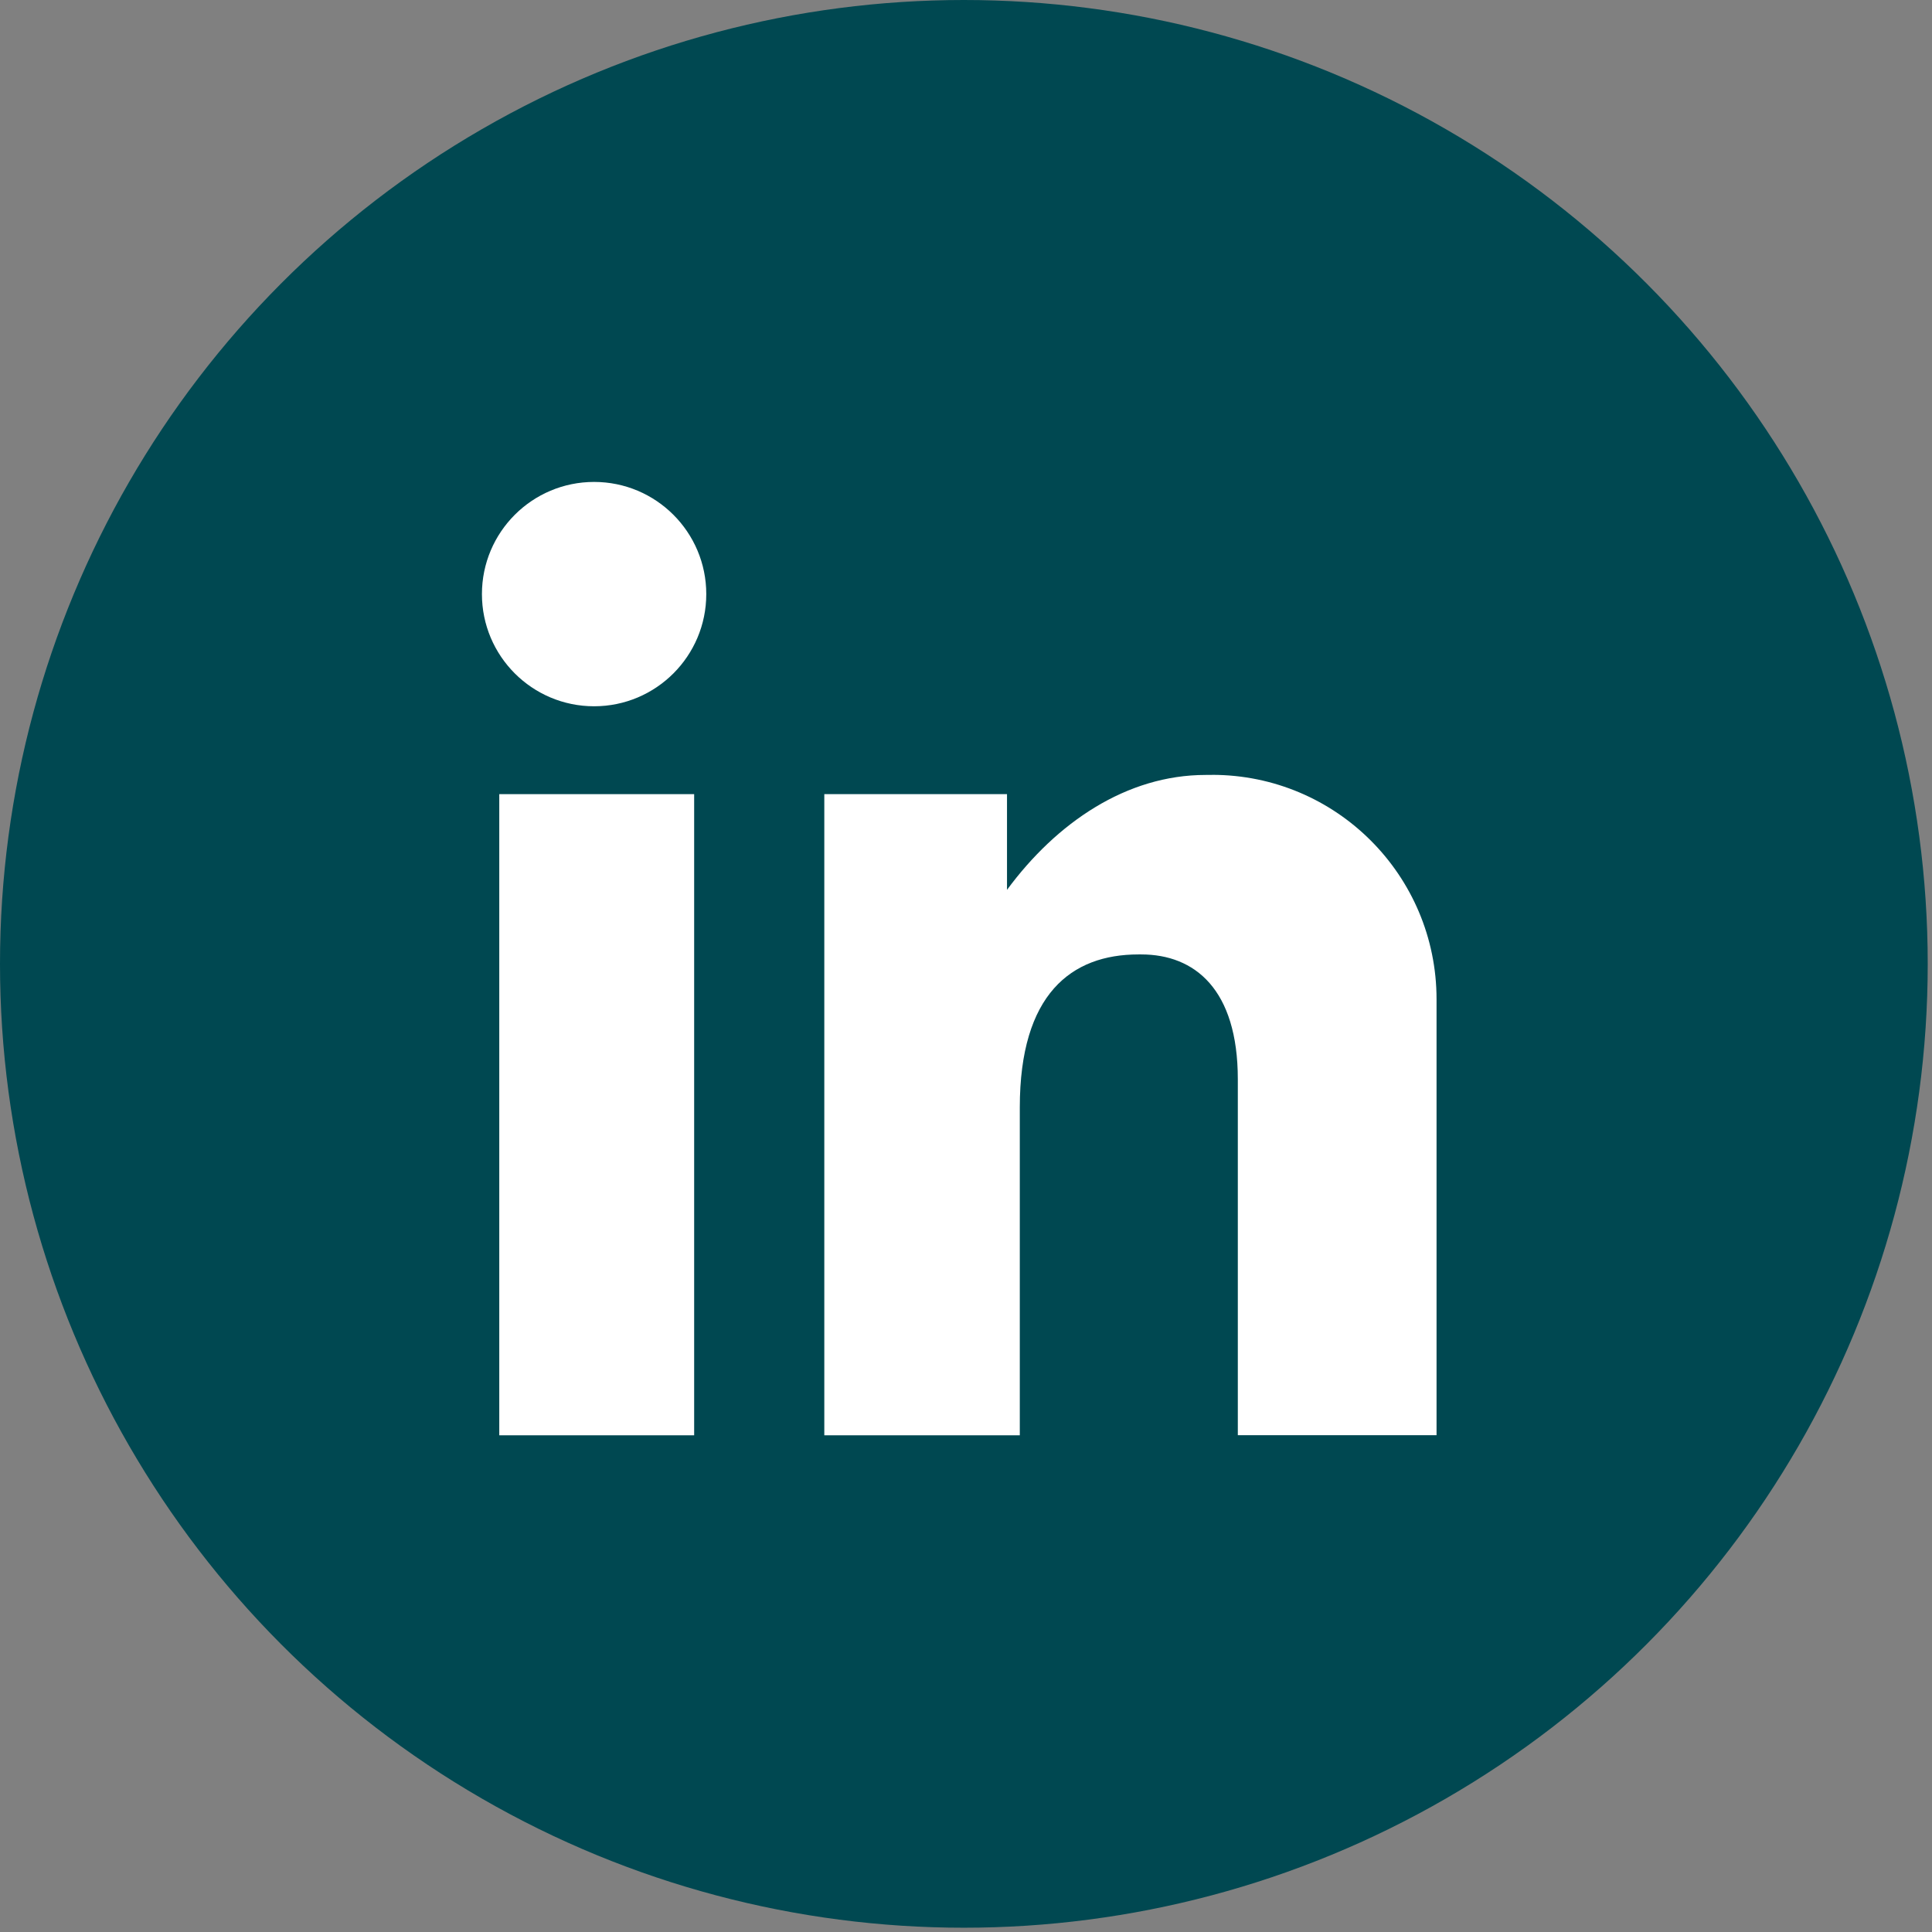
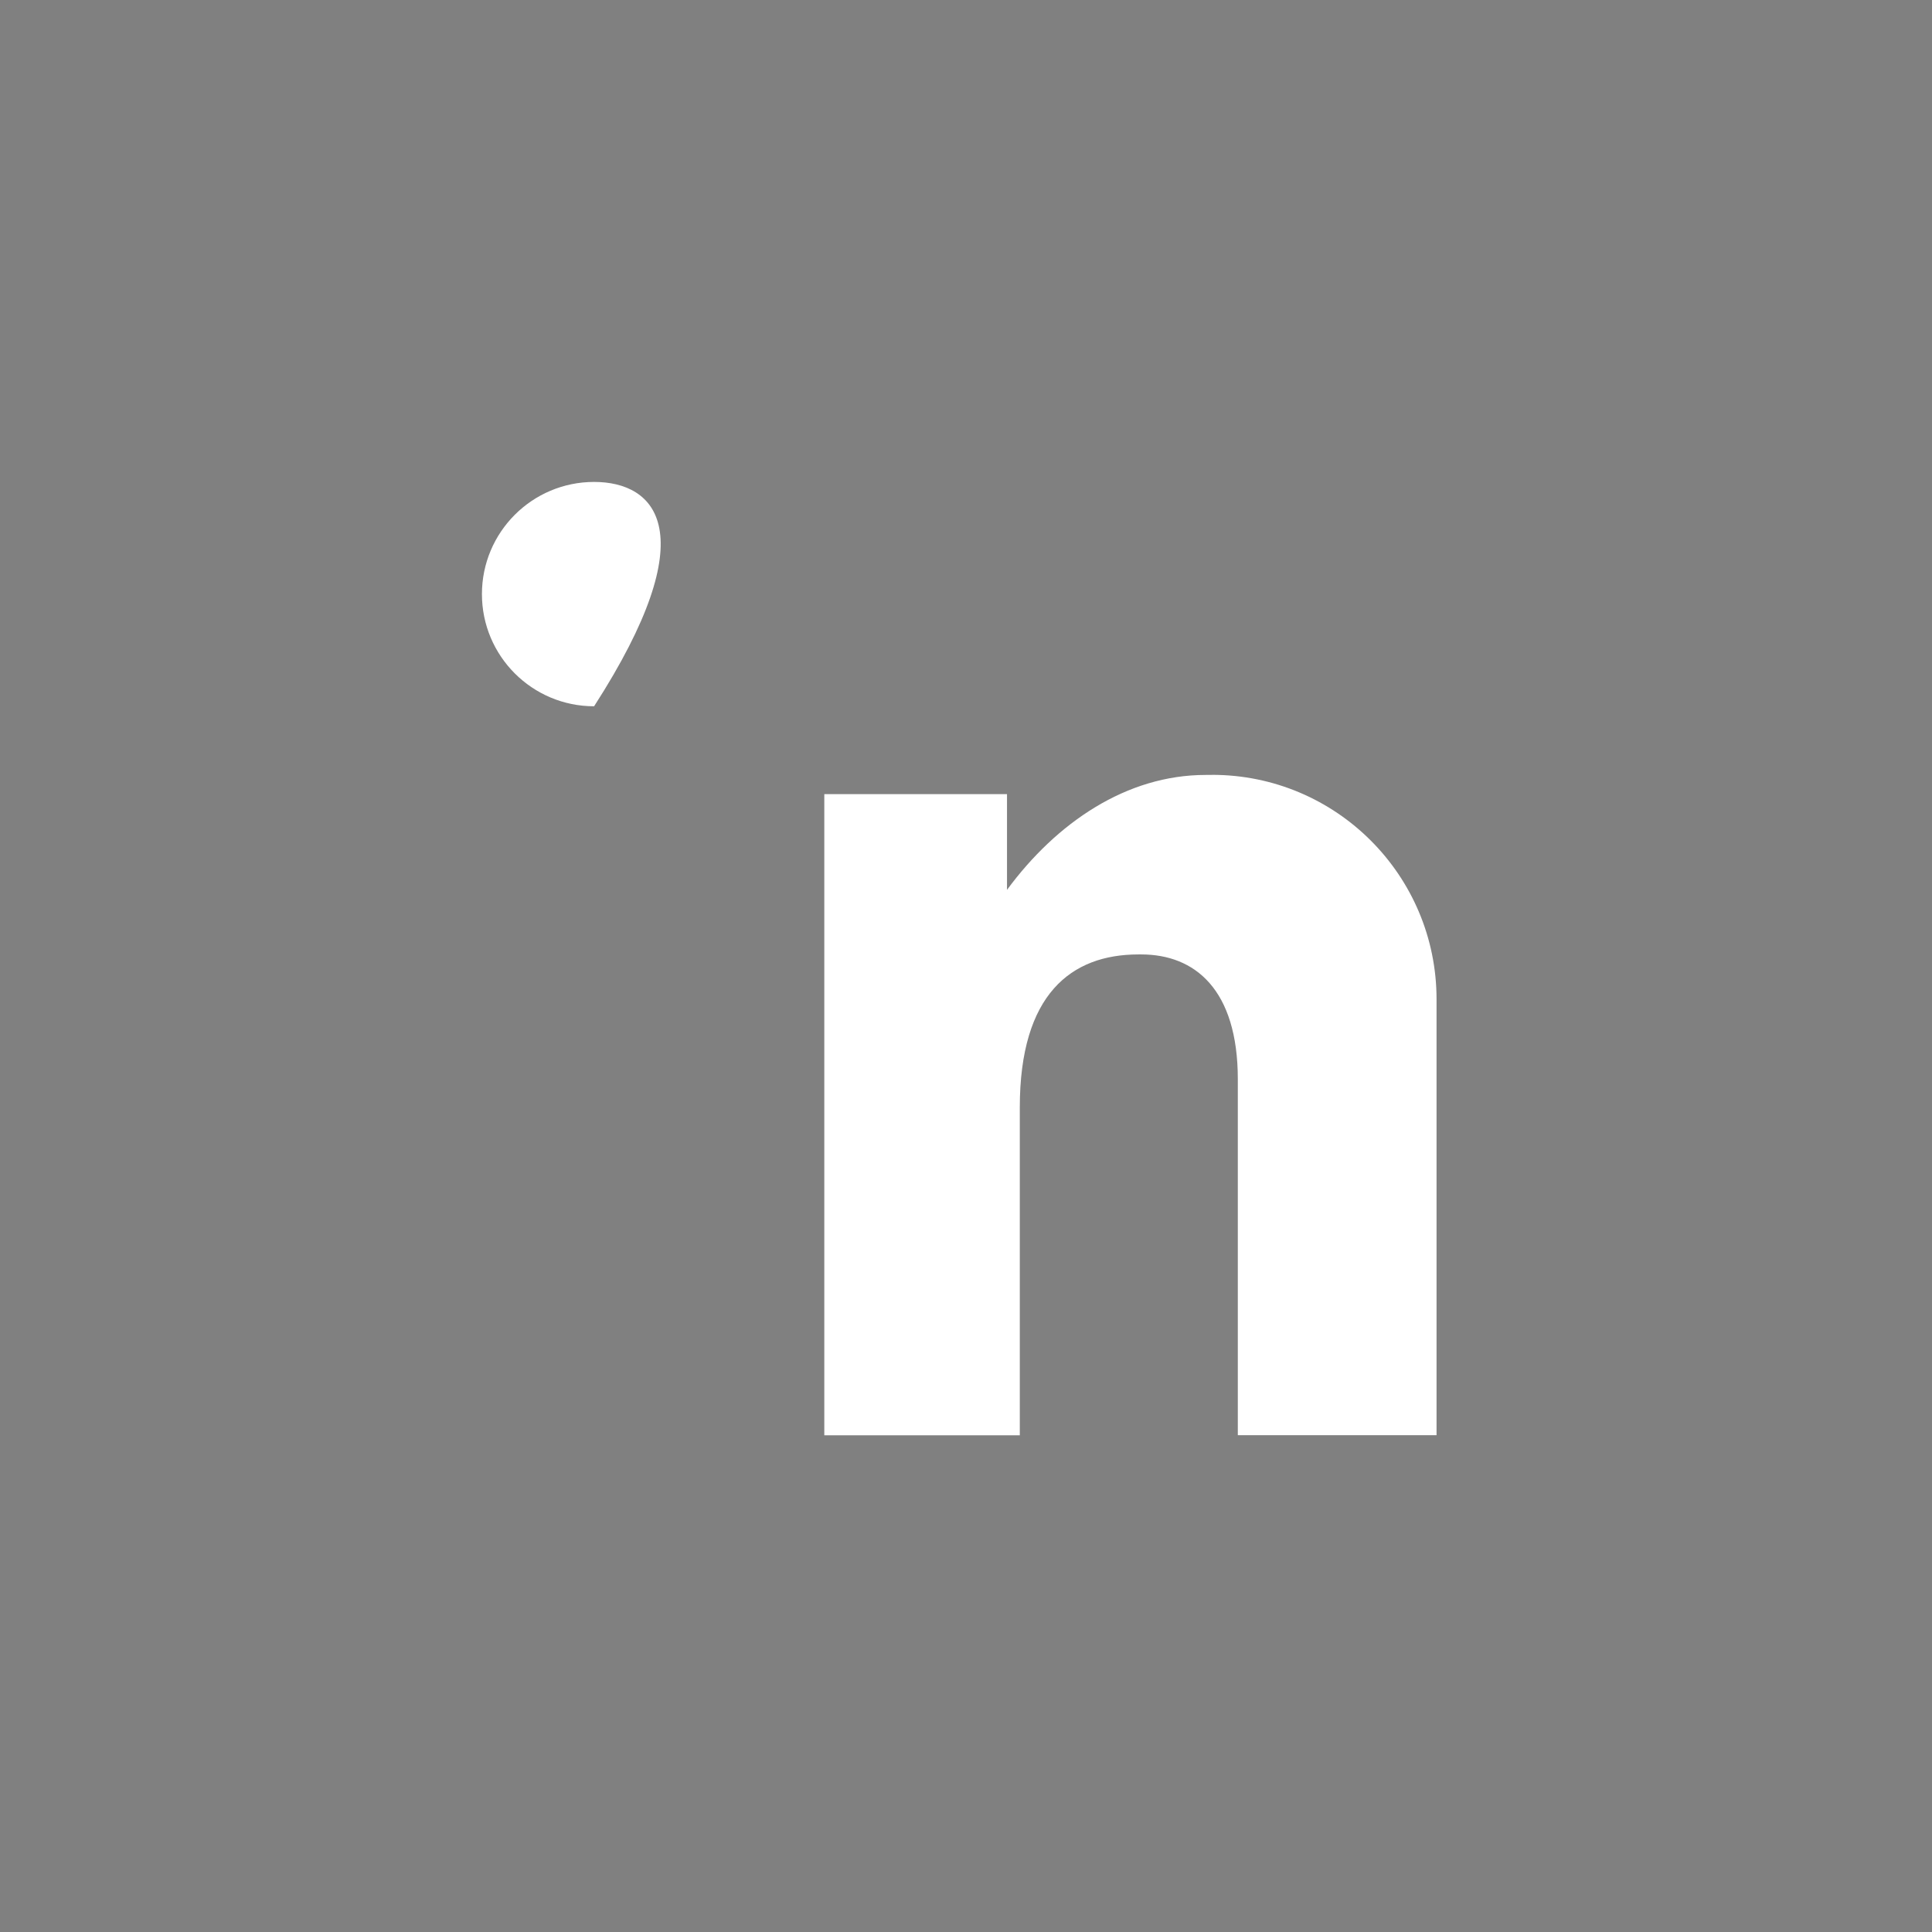
<svg xmlns="http://www.w3.org/2000/svg" width="85" height="85" viewBox="0 0 85 85" fill="none">
  <rect x="0" y="0" width="85" height="85" fill="#808080" stroke="none" />
-   <circle cx="42.406" cy="42.406" r="42.406" fill="#004851" />
-   <path d="M30.54 34.939H21.966V63.147H30.54V34.939Z" fill="white" />
  <path d="M53.328 34.094H53.046C49.56 34.094 46.484 36.192 44.304 39.15V34.939H36.266V63.147H44.867V48.722C44.867 43.733 47.137 41.991 50.088 41.991H50.209C52.557 41.991 54.459 43.517 54.459 47.486V63.143H63.202V43.964C63.202 38.512 58.783 34.09 53.328 34.09V34.094Z" fill="white" />
-   <path d="M26.138 31.073C28.863 31.073 31.073 28.863 31.073 26.138C31.073 23.413 28.863 21.203 26.138 21.203C23.413 21.203 21.203 23.413 21.203 26.138C21.203 28.863 23.413 31.073 26.138 31.073Z" fill="white" />
+   <path d="M26.138 31.073C31.073 23.413 28.863 21.203 26.138 21.203C23.413 21.203 21.203 23.413 21.203 26.138C21.203 28.863 23.413 31.073 26.138 31.073Z" fill="white" />
</svg>